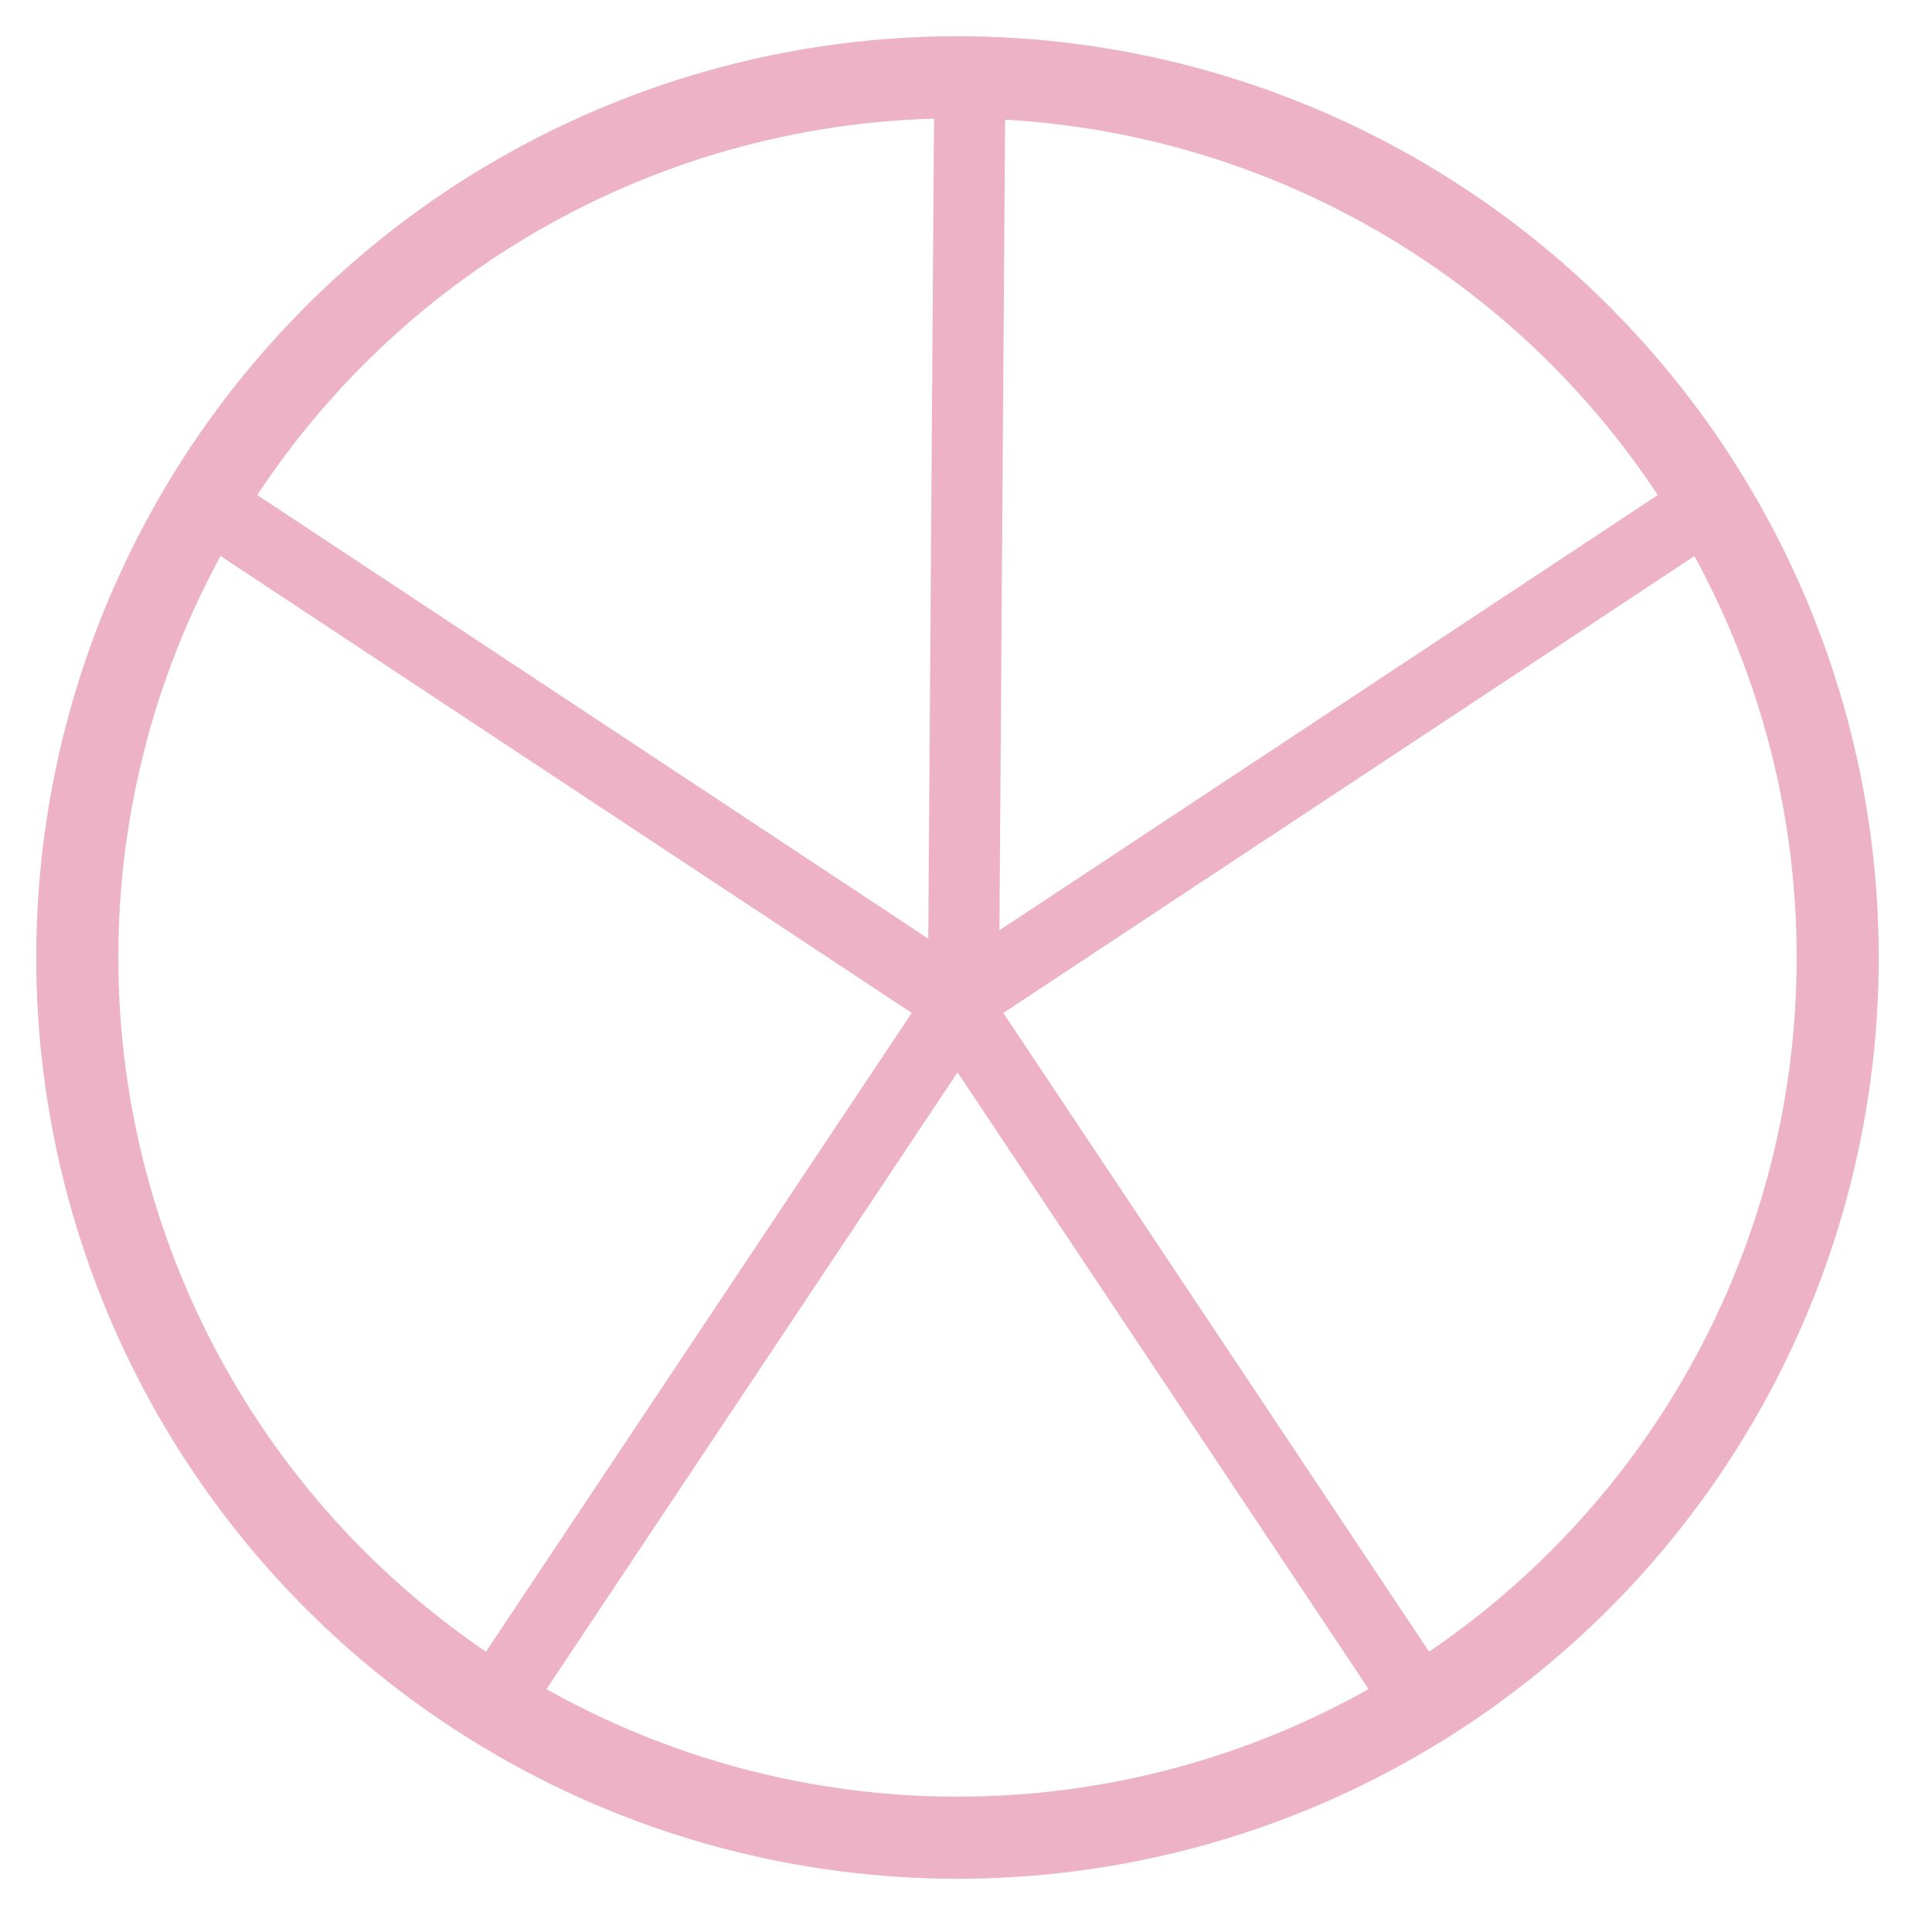
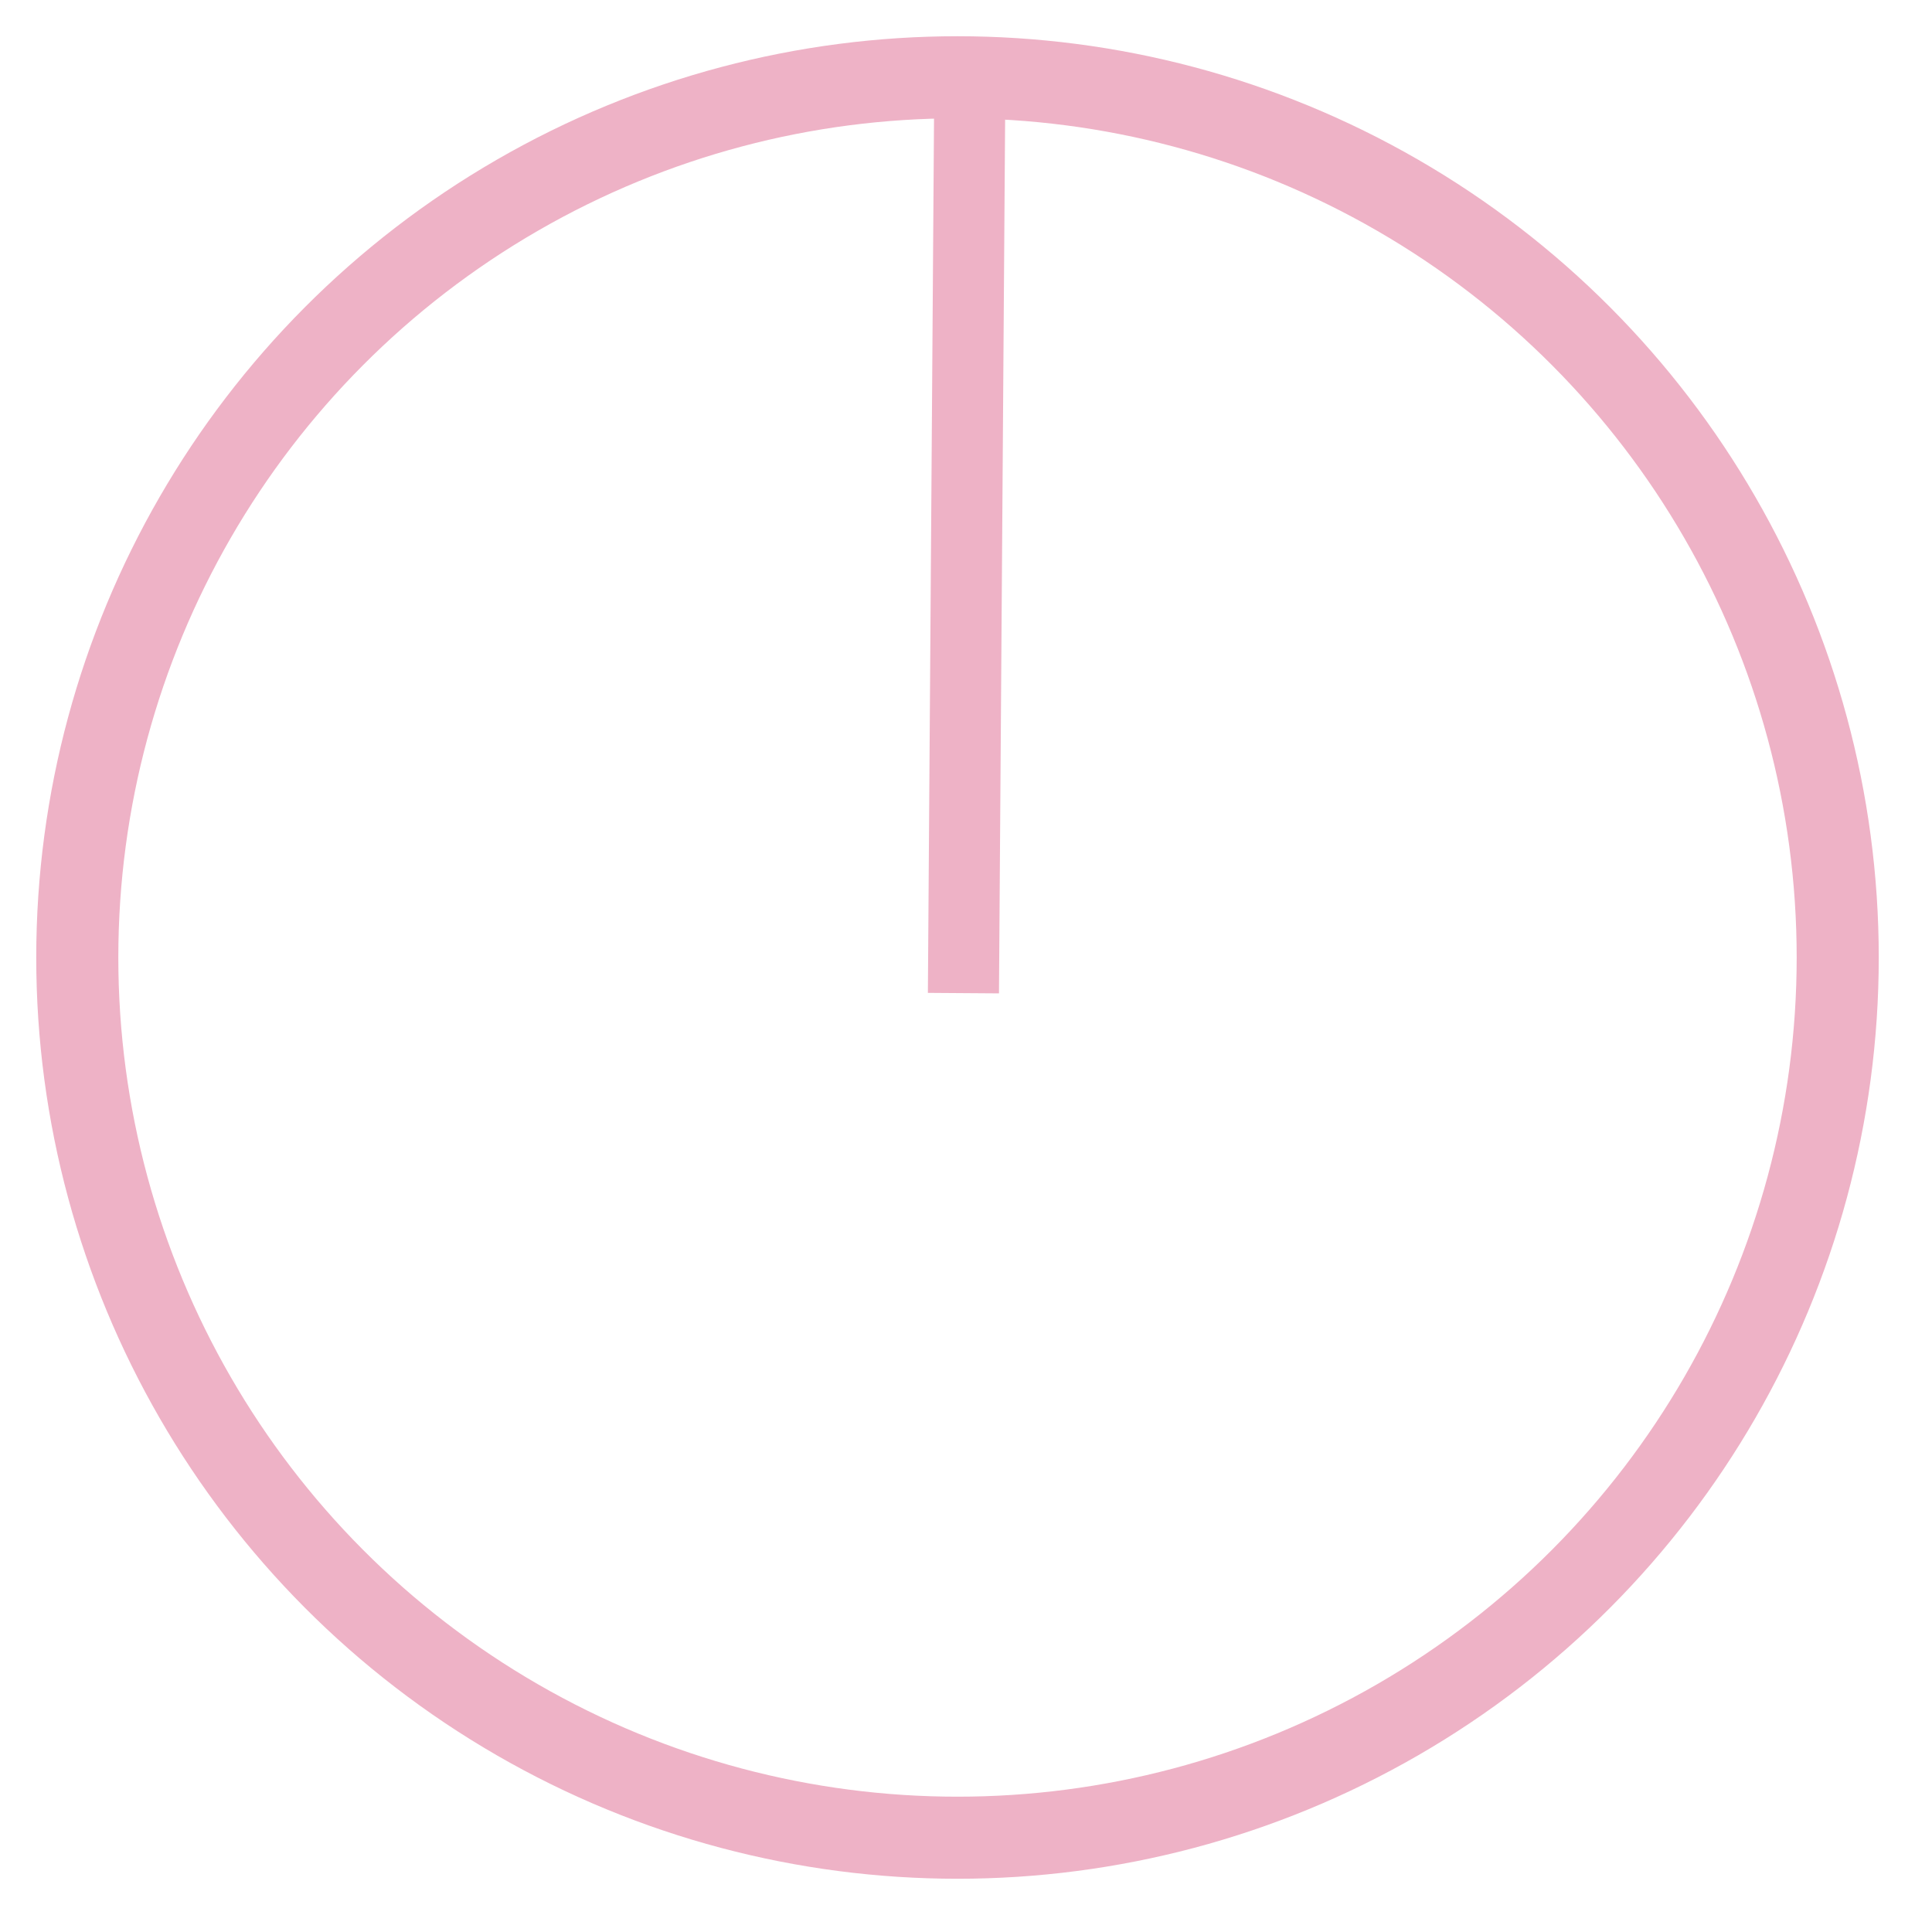
<svg xmlns="http://www.w3.org/2000/svg" width="25px" height="25px" viewBox="0 0 25 25" version="1.1">
  <title>tipopiel</title>
  <desc>Created with Sketch.</desc>
  <g id="tipopiel" stroke="none" stroke-width="1" fill="none" fill-rule="evenodd">
    <g id="Group-19" transform="translate(1, 1)">
      <g id="Group-18">
        <circle id="Oval" stroke="#eeb2c6" stroke-width="1.062" cx="11.39" cy="11.39" r="11.39" />
        <path d="M11.55,-2.13162821e-14 L11.47,11.391" id="Line-4" stroke="#eeb2c6" stroke-width="0.92" stroke-linecap="square" />
-         <path d="M10.952,11.658 L1.675,5.525" id="Line-4" stroke="#eeb2c6" stroke-width="0.92" stroke-linecap="square" />
-         <path d="M11.829,11.658 L21.106,5.525" id="Line-4" stroke="#eeb2c6" stroke-width="0.92" stroke-linecap="square" />
        <g id="Group-11" transform="translate(8.143, 16.767) scale(-1, 1) translate(-8.143, -16.767) translate(3.143, 12.267)" stroke="#eeb2c6" stroke-linecap="square" stroke-width="0.92">
-           <path d="M6.261,-0.133 L3.377,8.895" id="Line-4" transform="translate(4.819, 4.381) rotate(-51.401) translate(-4.819, -4.381) " />
-         </g>
+           </g>
        <g id="Group-11" transform="translate(9.638, 12.267)" stroke="#eeb2c6" stroke-linecap="square" stroke-width="0.92">
-           <path d="M6.261,-0.133 L3.377,8.895" id="Line-4" transform="translate(4.819, 4.381) rotate(-51.401) translate(-4.819, -4.381) " />
-         </g>
-         <path d="M12.048,12.705 C12.411,12.705 11.829,12.63 11.829,12.267 C11.829,11.904 12.411,11.39 12.048,11.39 C11.685,11.39 10.952,11.685 10.952,12.048 C10.952,12.411 11.685,12.705 12.048,12.705 Z" id="Oval" fill="#eeb2c6" transform="translate(11.56, 12.048) scale(1, -1) translate(-11.56, -12.048) " />
+           </g>
      </g>
    </g>
  </g>
</svg>